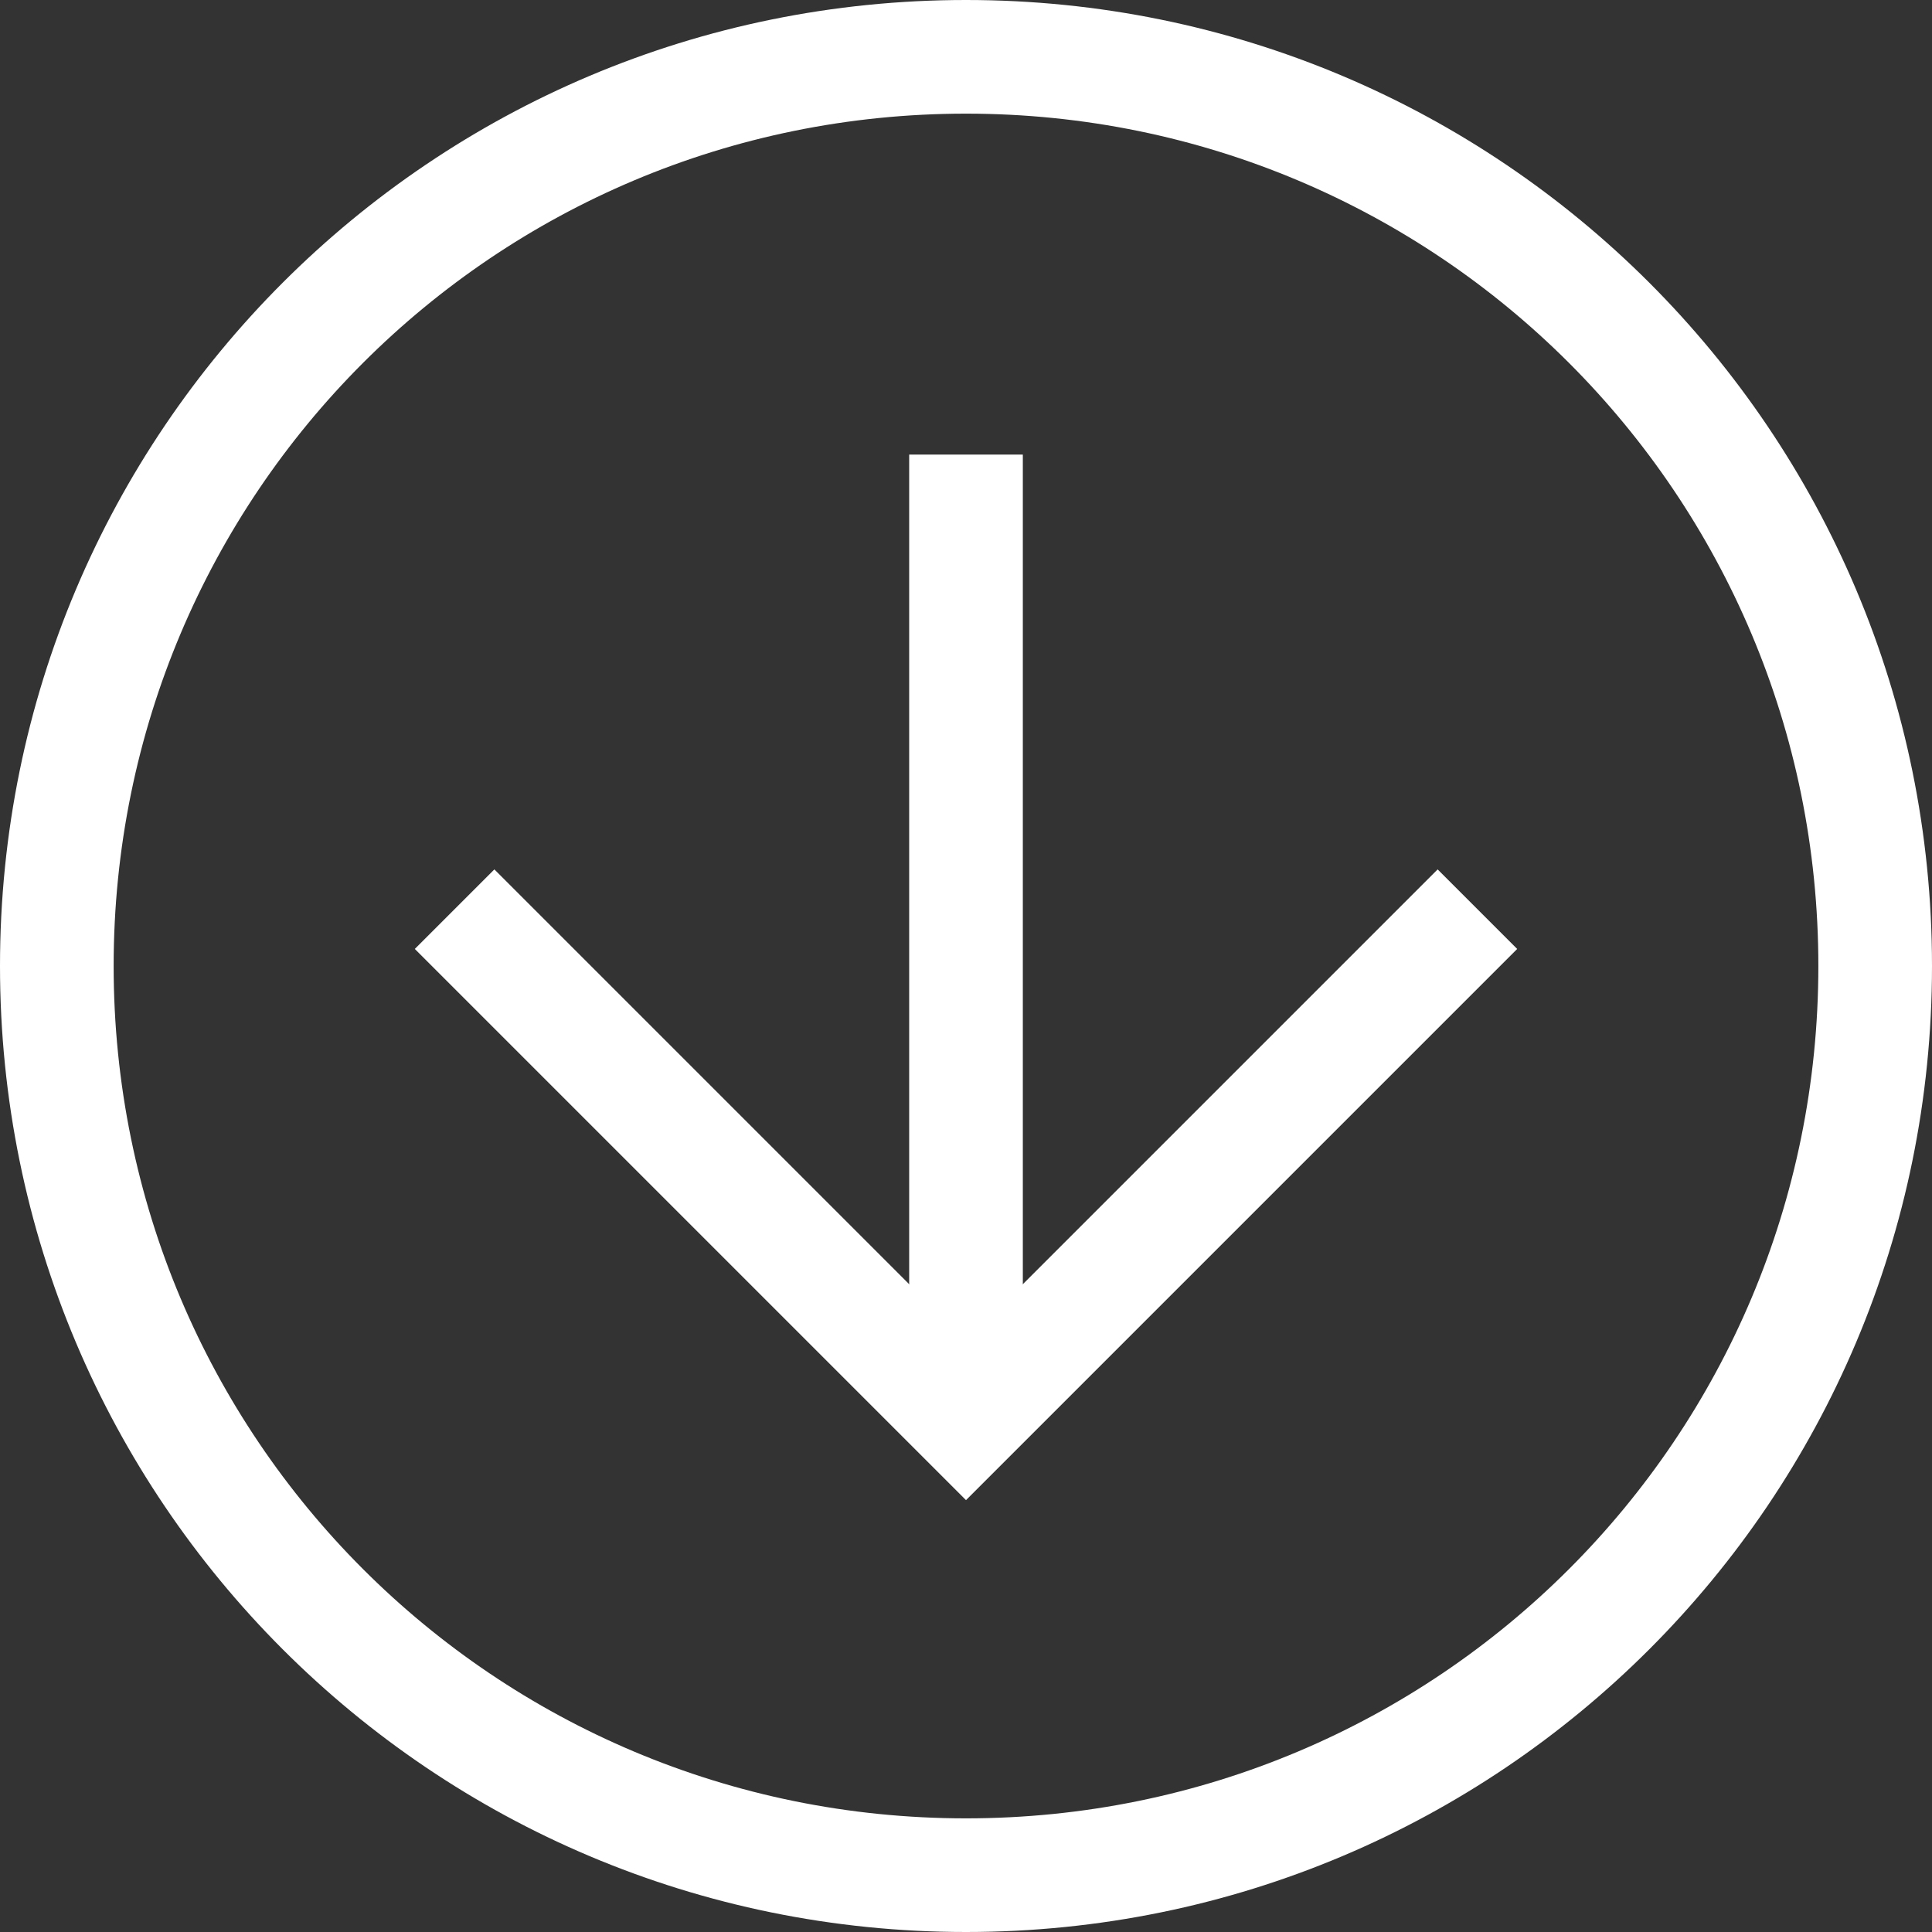
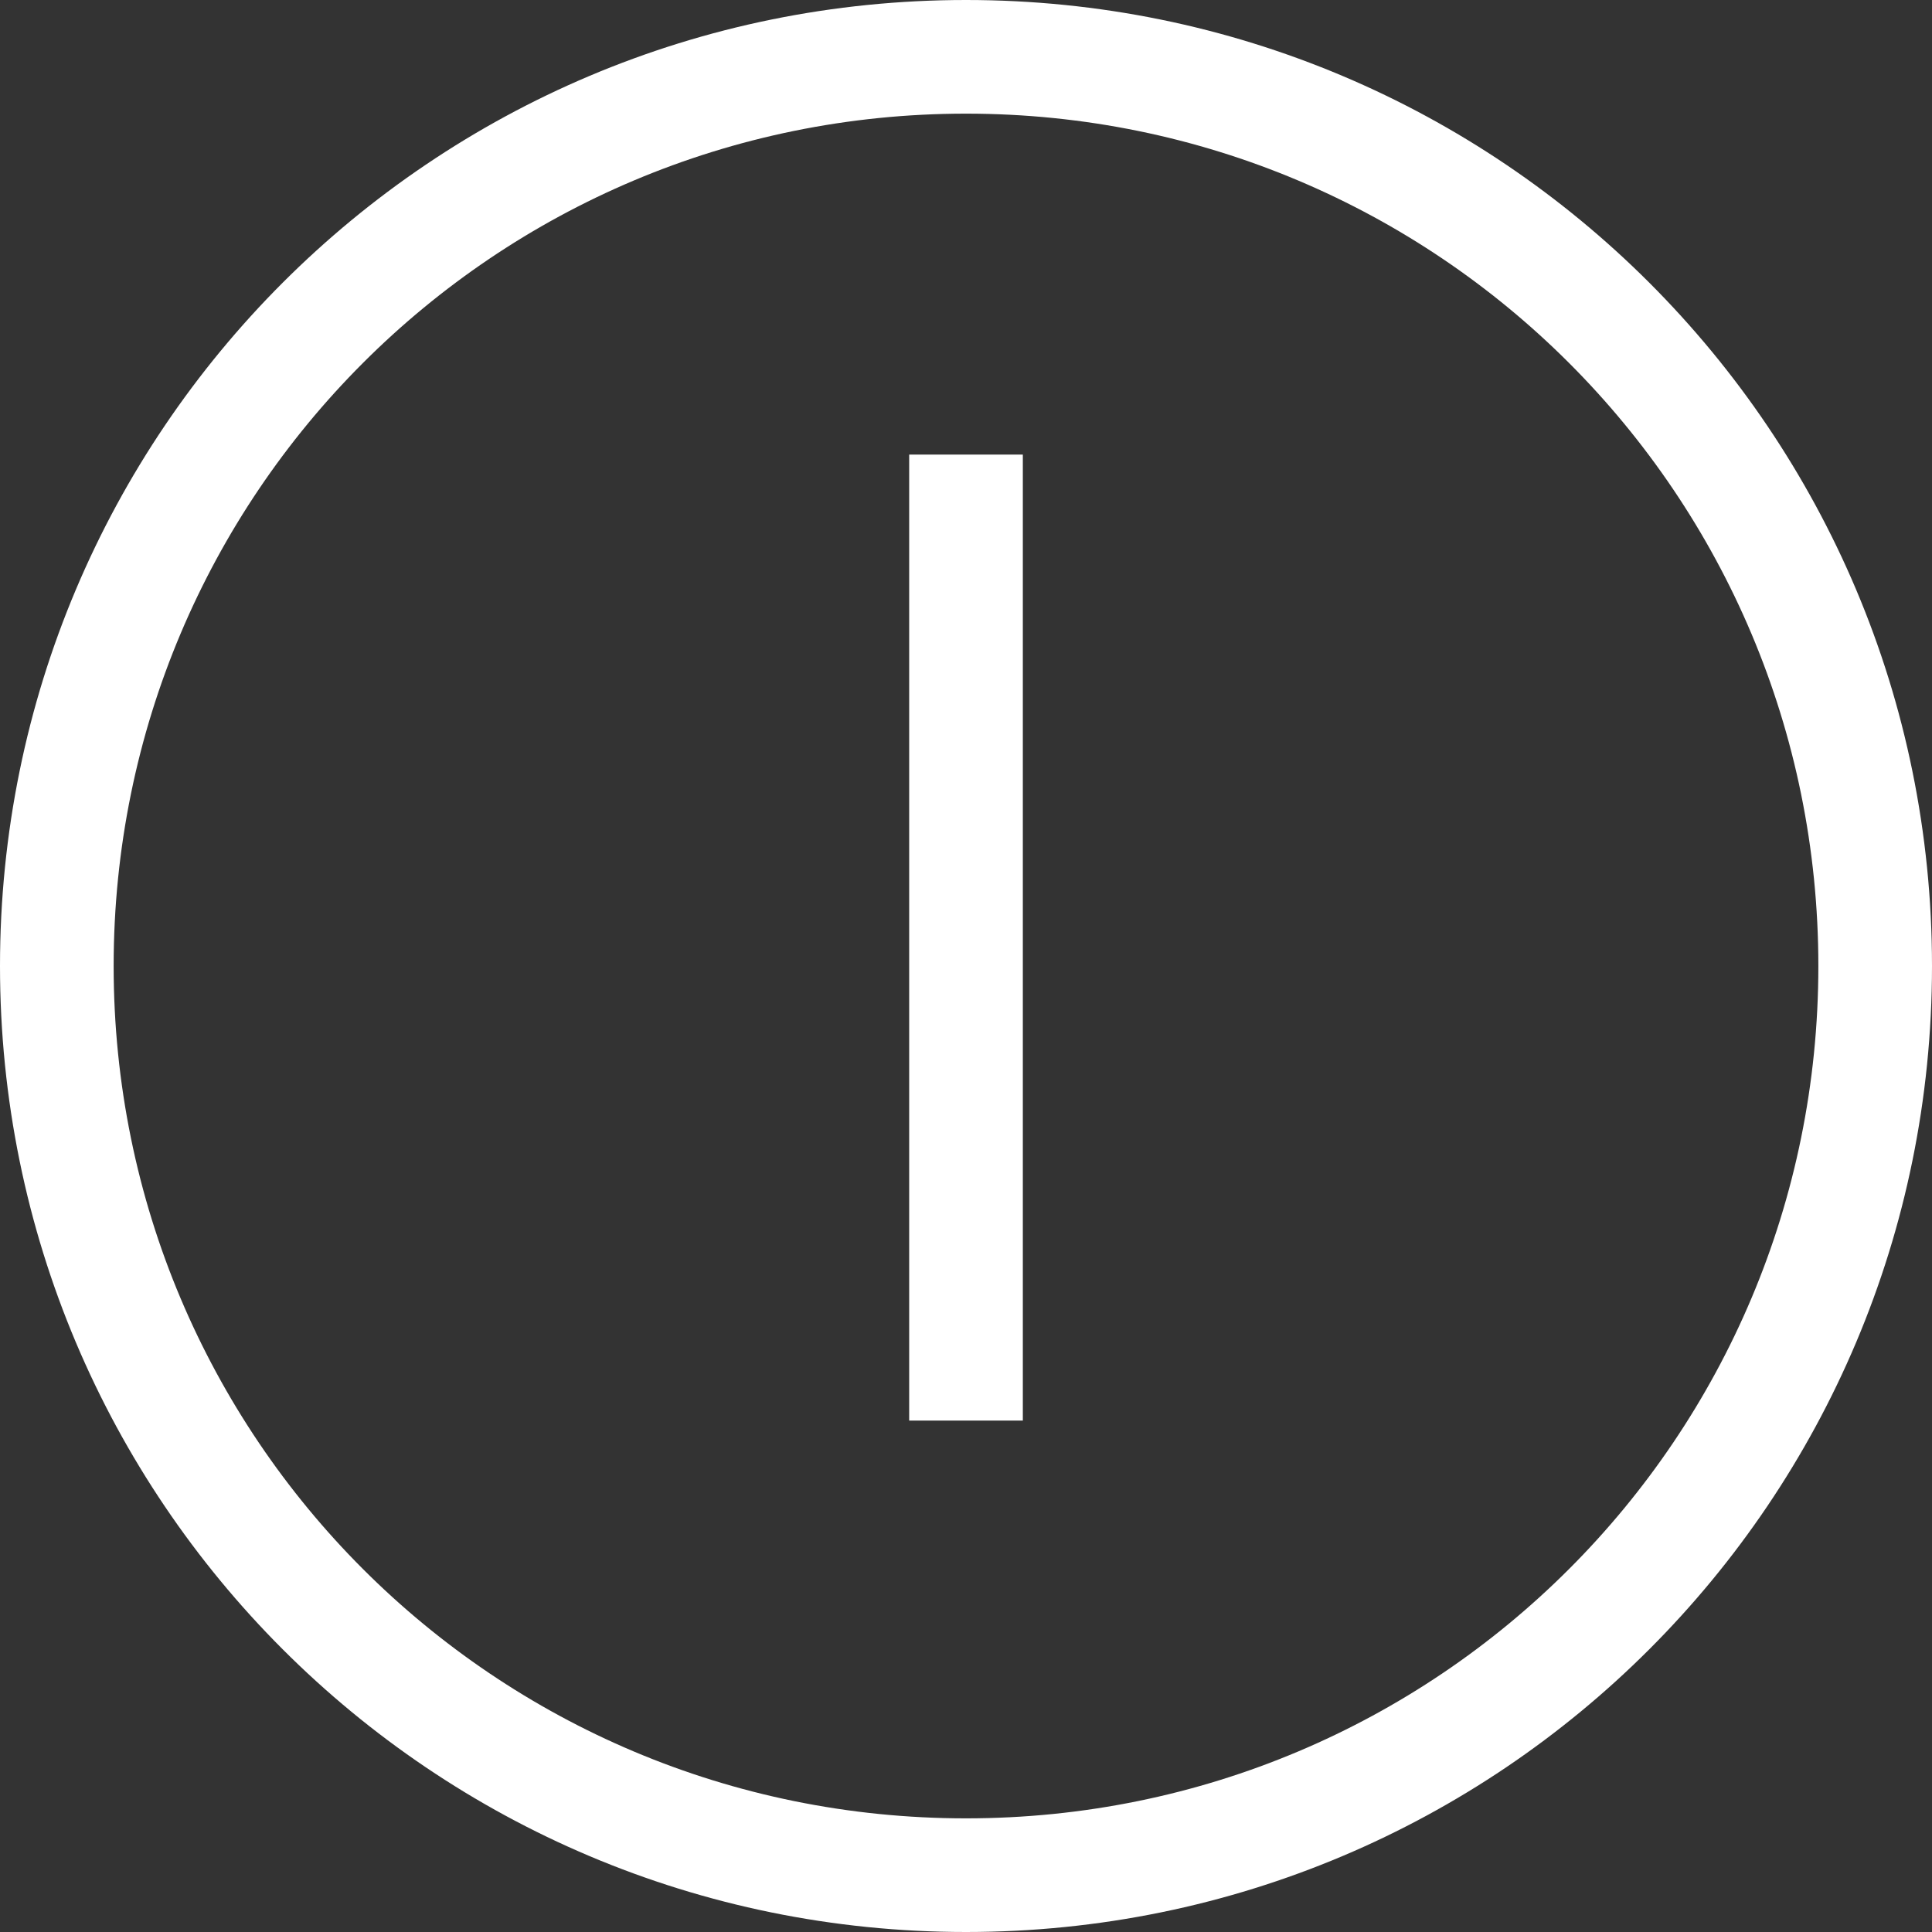
<svg xmlns="http://www.w3.org/2000/svg" width="300" height="300" viewBox="0 0 300 300" fill="none">
  <rect x="0" y="0" width="300" height="300" fill="#333333" stroke="none" />
  <path d="M150 300C67.059 300 0 232.941 0 150C0 67.059 67.059 0 150 0C232.941 0 300 67.059 300 150C300 232.941 232.941 300 150 300ZM150 17.647C76.765 17.647 17.647 76.765 17.647 150C17.647 223.235 76.765 282.353 150 282.353C223.235 282.353 282.353 223.235 282.353 150C282.353 76.765 223.235 17.647 150 17.647Z" fill="white" />
-   <path d="M150 232.941L64.412 147.353L76.765 135L150 208.235L223.235 135L235.588 147.353L150 232.941Z" fill="white" />
  <path d="M141.177 70.588H158.824V220.588H141.177V70.588Z" fill="white" />
</svg>